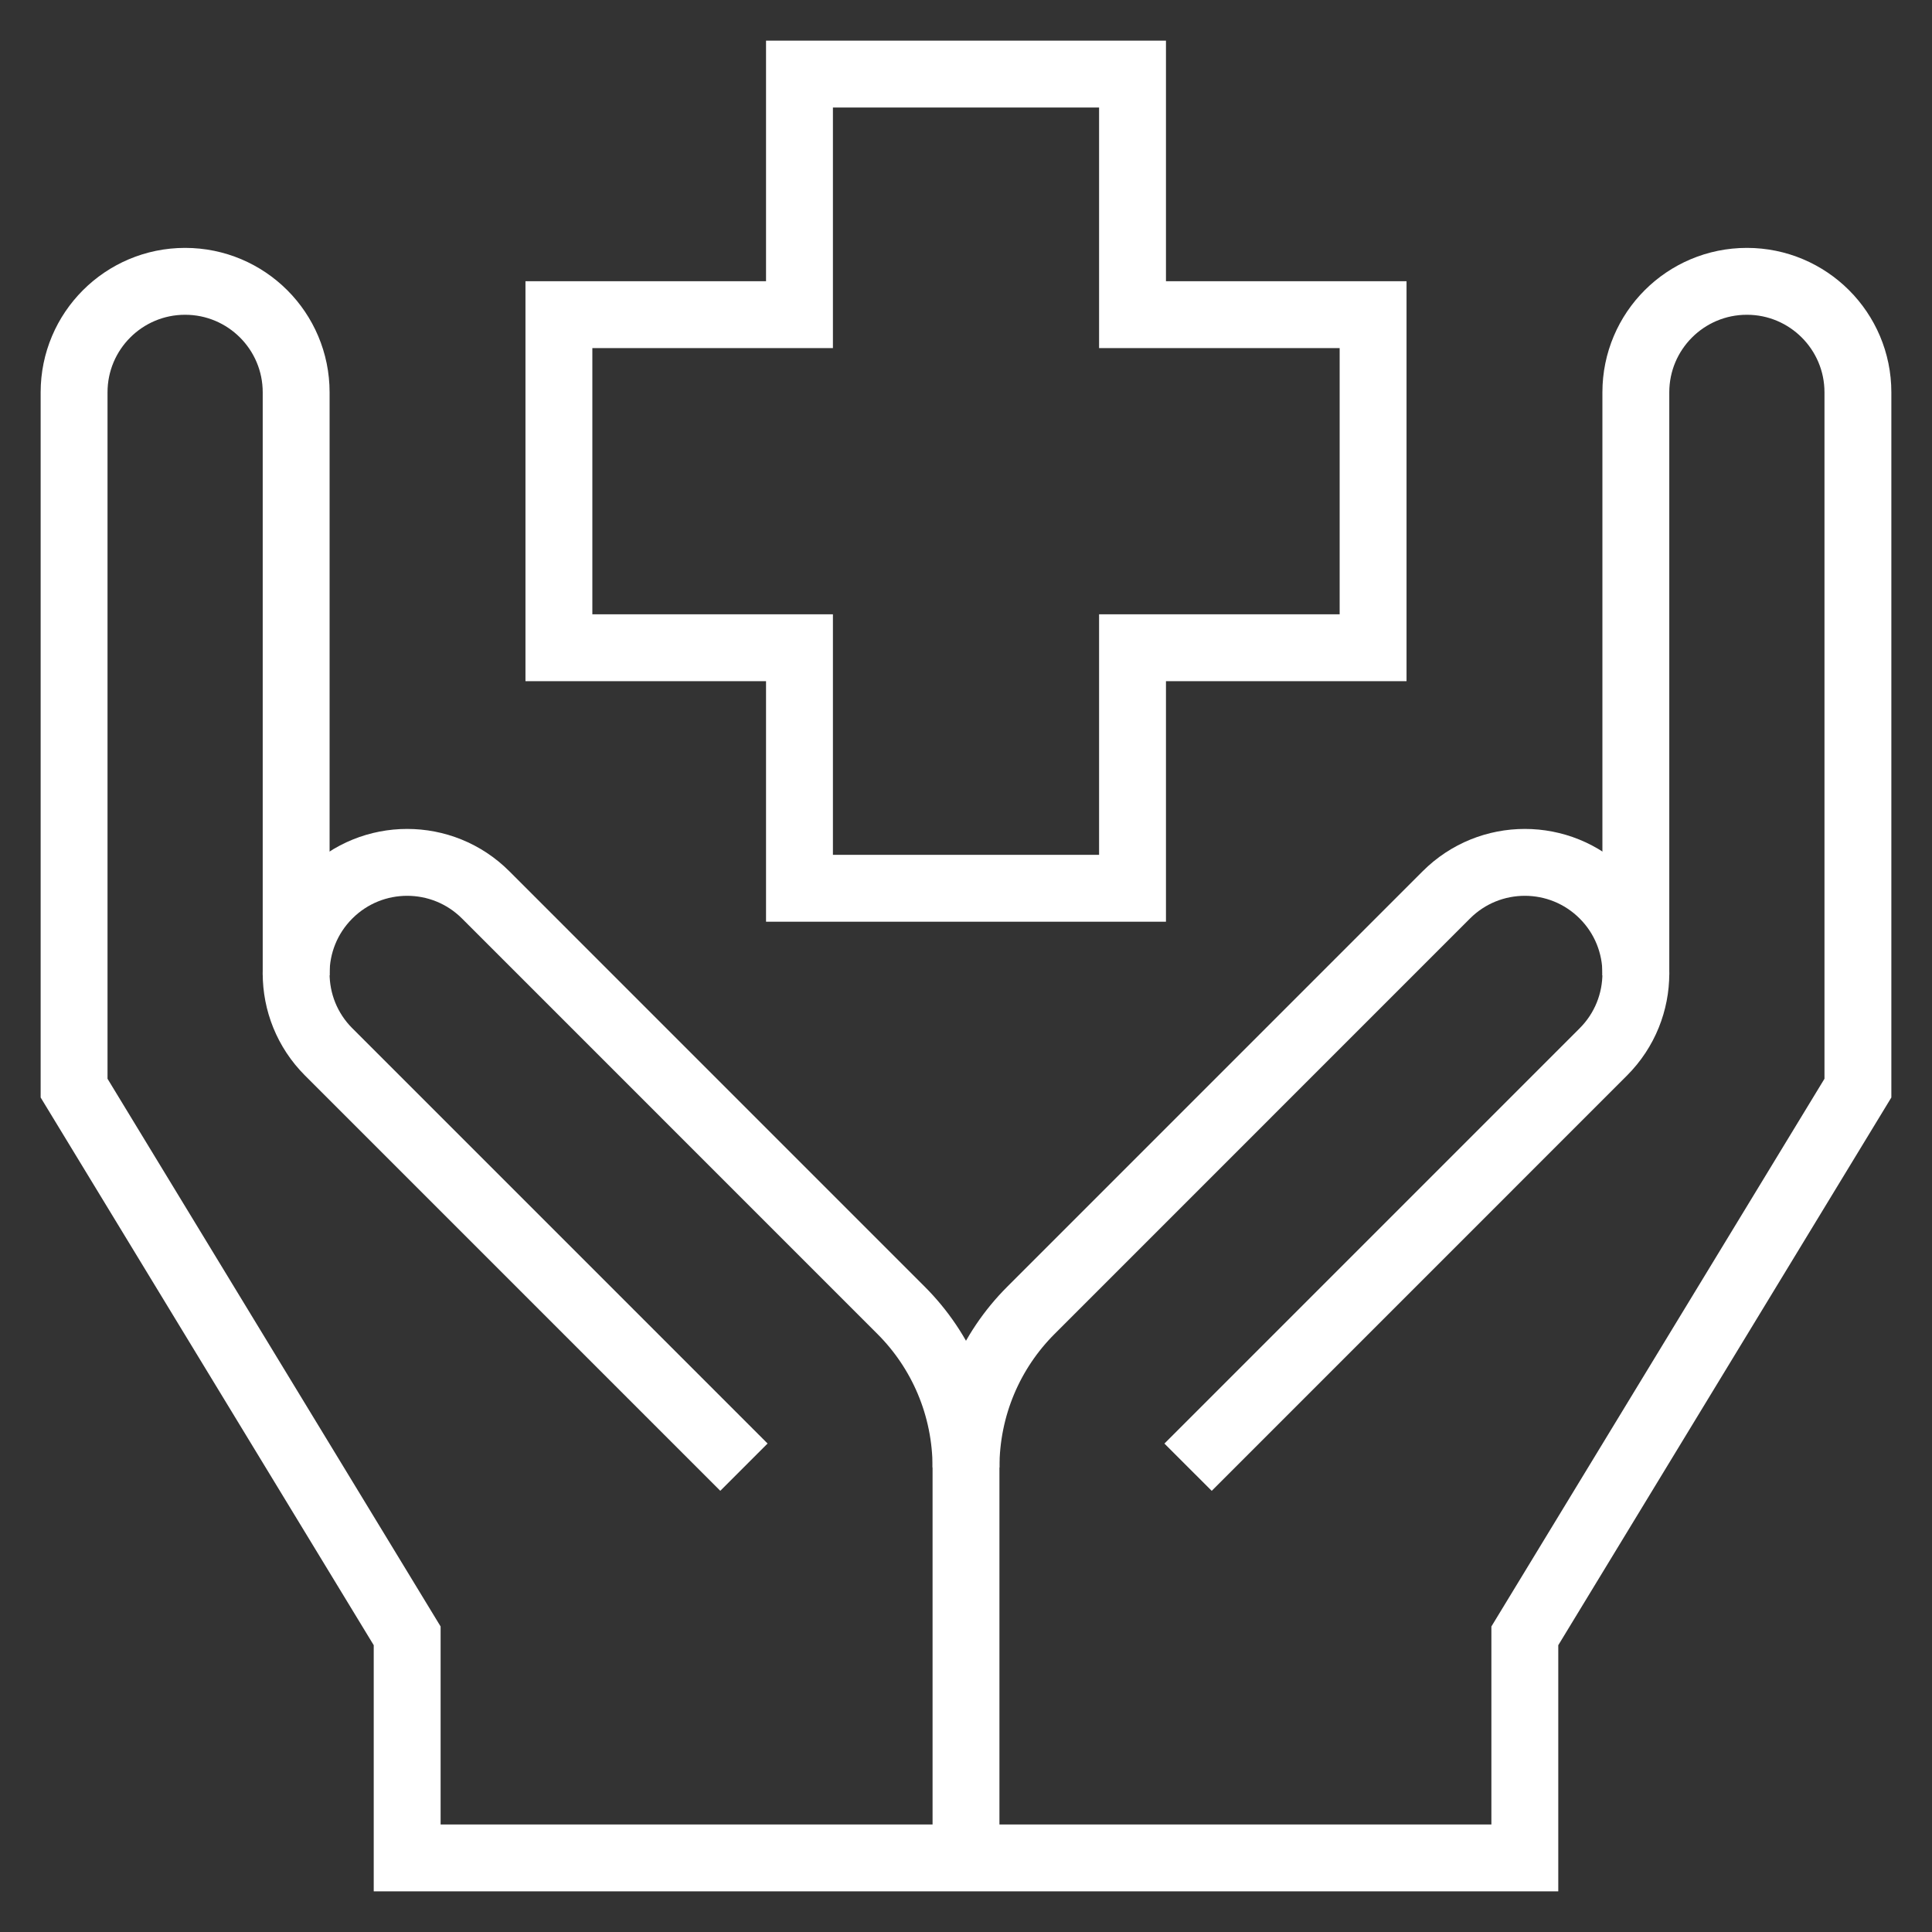
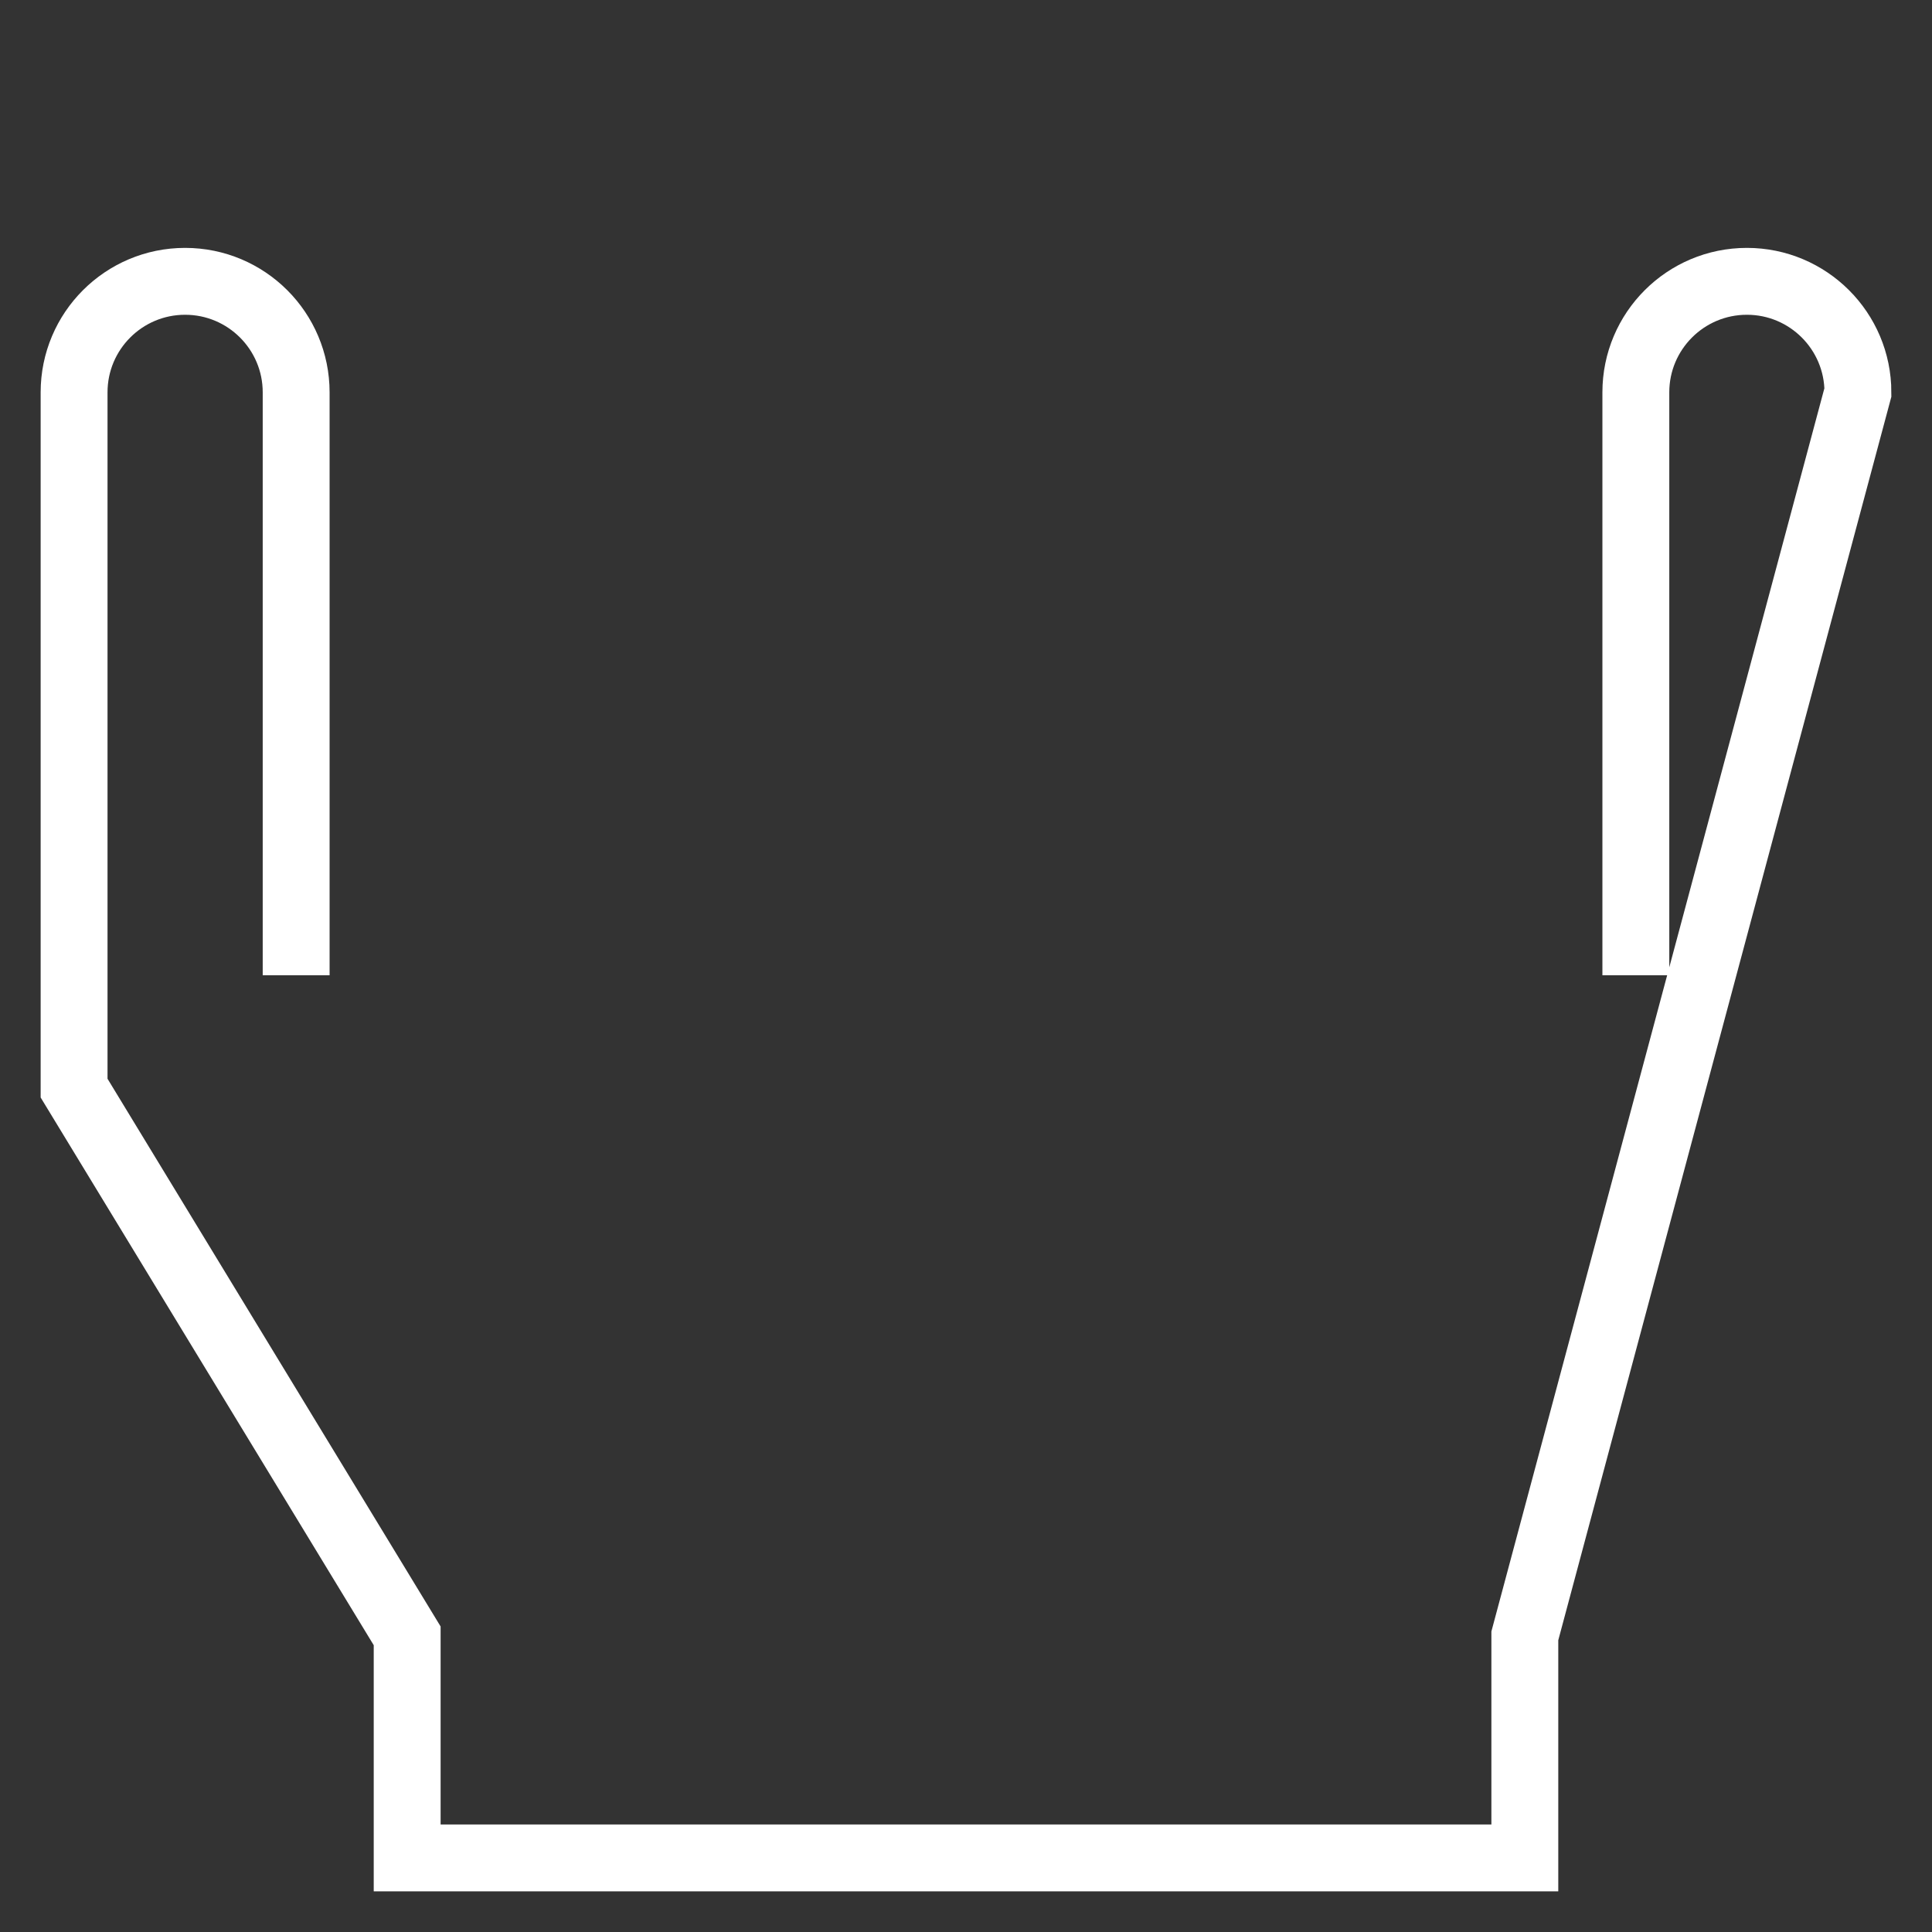
<svg xmlns="http://www.w3.org/2000/svg" width="52" height="52" viewBox="0 0 52 52" fill="none">
  <rect x="0" y="0" width="52" height="52" fill="#333333" stroke="none" />
-   <path d="M44.029 26.249V10.56C44.029 8.91 45.367 7.572 47.018 7.572C48.668 7.572 50.006 8.91 50.006 10.56V29.287L41.041 44.029V50.006H10.959V44.029L1.994 29.287V10.56C1.994 8.91 3.332 7.572 4.982 7.572C6.633 7.572 7.971 8.91 7.971 10.56V26.249" stroke="white" stroke-width="1.8" stroke-miterlimit="10" />
-   <path d="M26 39.497C26 37.847 25.335 36.349 24.253 35.268L13.072 24.086C11.905 22.919 10.013 22.919 8.846 24.086C7.679 25.253 7.679 27.145 8.846 28.312L20.023 39.489" stroke="white" stroke-width="1.8" stroke-miterlimit="10" />
-   <path d="M31.977 39.49L43.154 28.312C44.321 27.145 44.321 25.253 43.154 24.086C41.987 22.919 40.095 22.919 38.928 24.086L27.747 35.268C26.665 36.349 26 37.847 26 39.497V50.006" stroke="white" stroke-width="1.8" stroke-miterlimit="10" />
-   <path d="M36.957 8.469H30.482V1.994H21.518V8.469H15.043V17.434H21.518V23.908H30.482V17.434H36.957V8.469Z" stroke="white" stroke-width="1.8" stroke-miterlimit="10" />
+   <path d="M44.029 26.249V10.56C44.029 8.91 45.367 7.572 47.018 7.572C48.668 7.572 50.006 8.91 50.006 10.56L41.041 44.029V50.006H10.959V44.029L1.994 29.287V10.56C1.994 8.91 3.332 7.572 4.982 7.572C6.633 7.572 7.971 8.91 7.971 10.56V26.249" stroke="white" stroke-width="1.8" stroke-miterlimit="10" />
</svg>